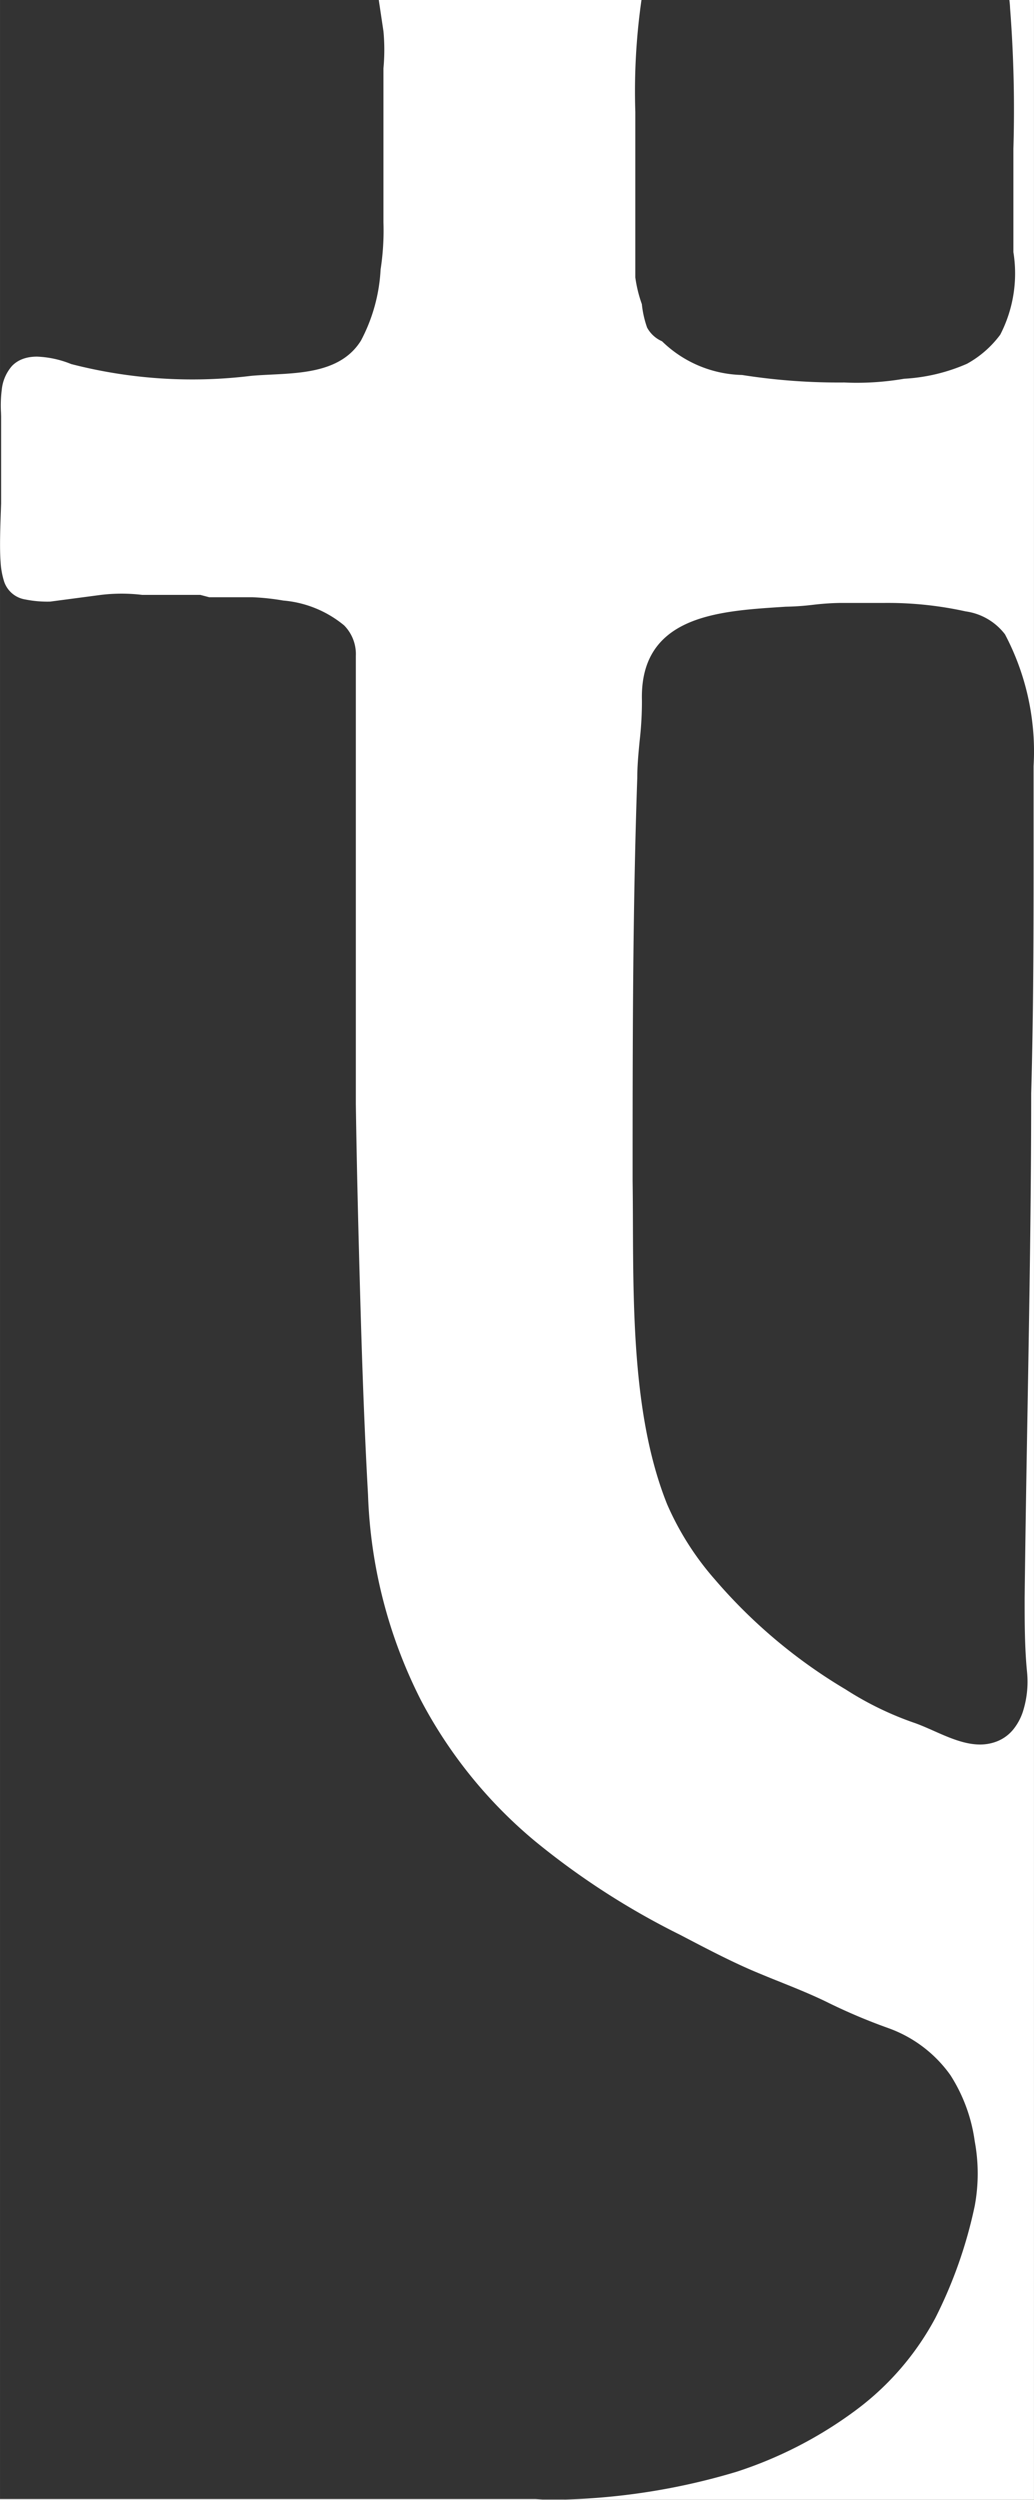
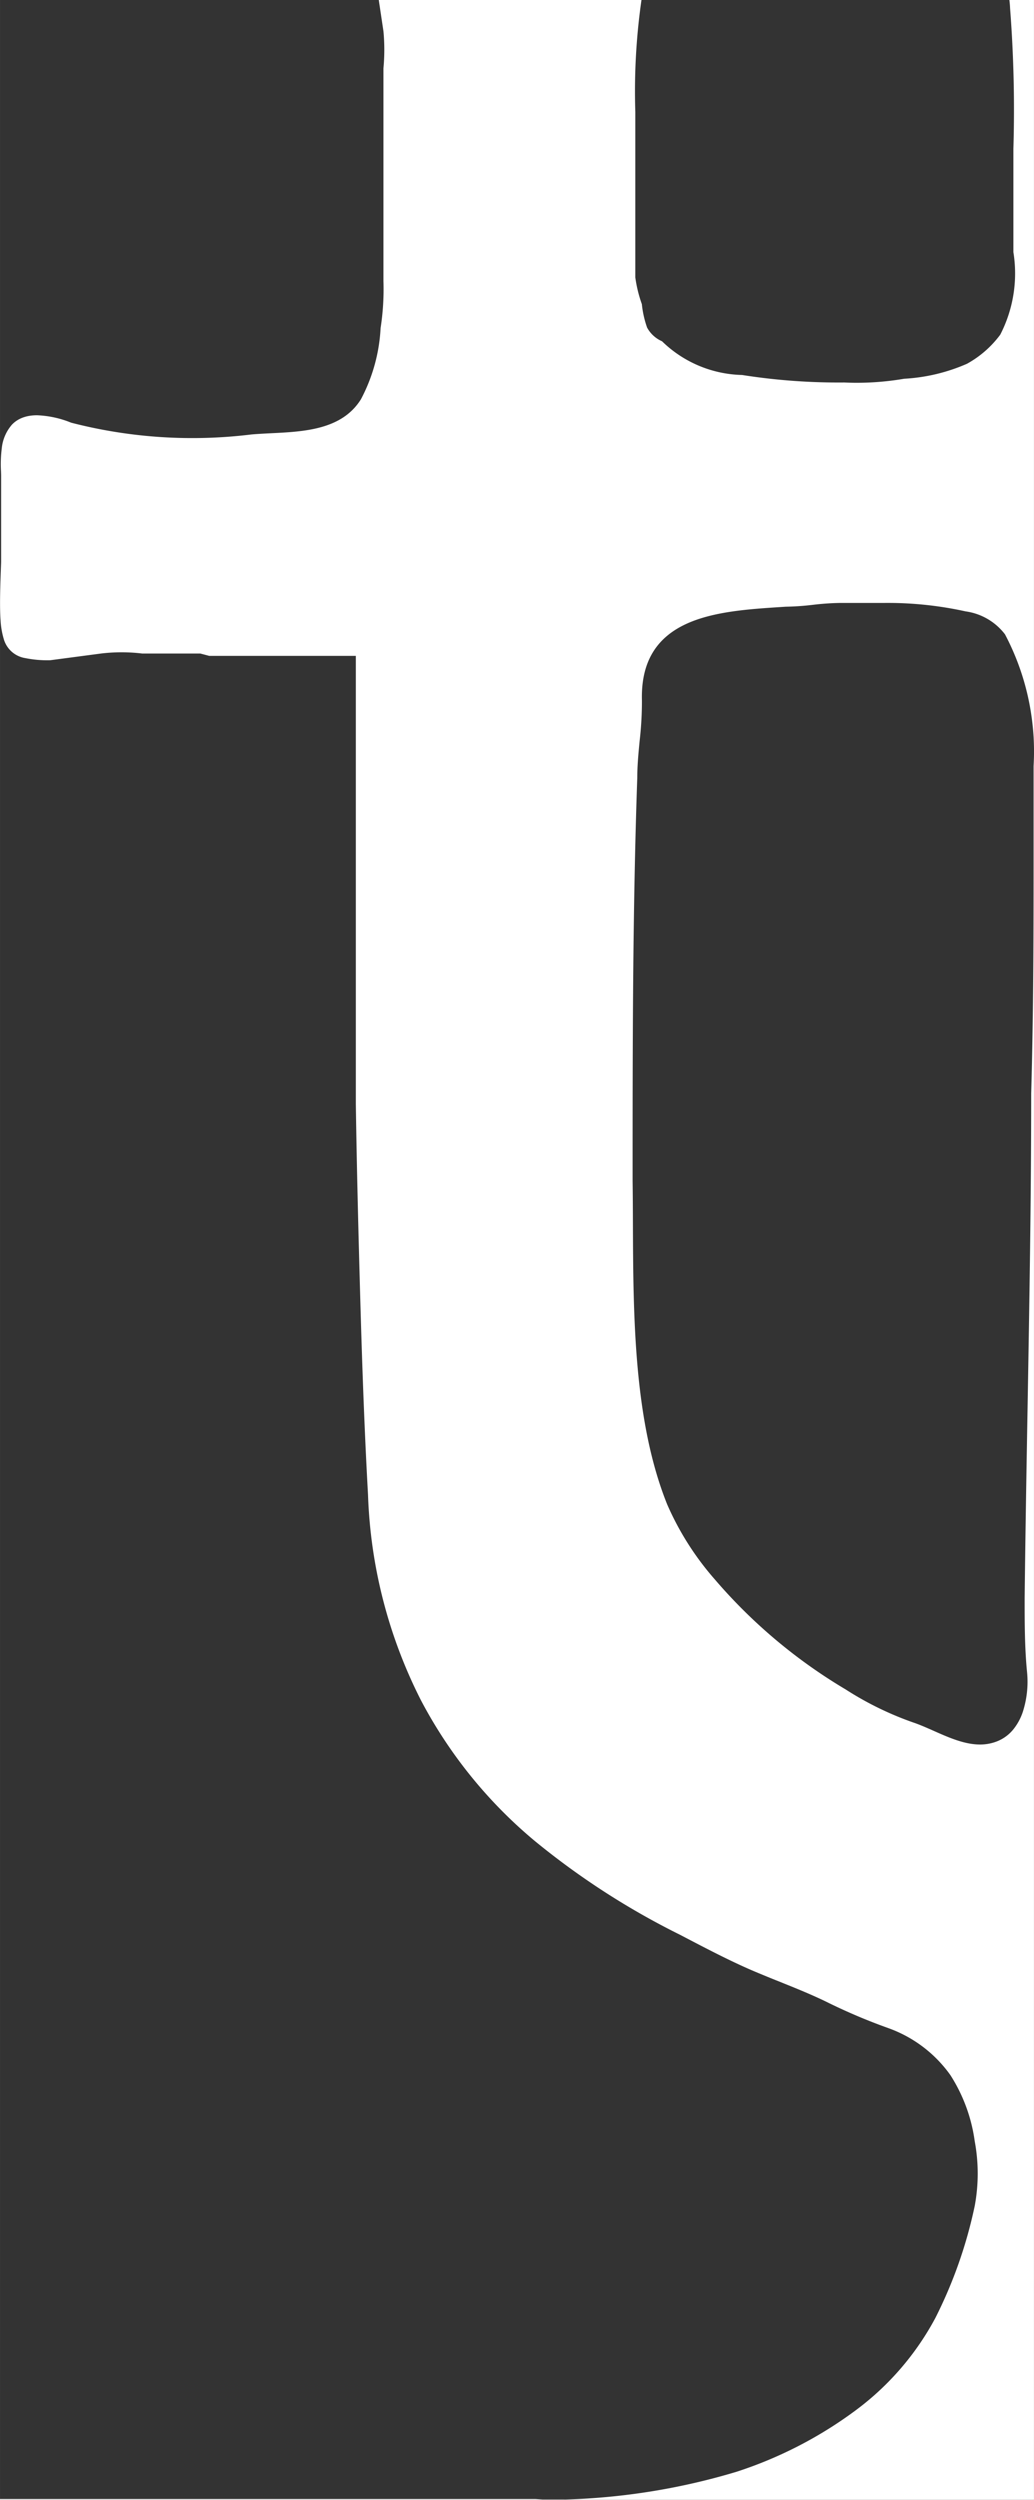
<svg xmlns="http://www.w3.org/2000/svg" width="337" height="814">
  <rect width="100%" height="100%" fill="#333333" stroke="none" />
-   <path d="M336.997 814h-337v-.268h174.516c.627.044 1.453.1 2.293.154l7.629.006a214.781 214.781 0 0055.574-9.011 134.917 134.917 0 0039.242-20.3 90.655 90.655 0 0025.592-29.778 148.551 148.551 0 0012.838-36.5 57.637 57.637 0 000-21.072 53.216 53.216 0 00-7.936-21.536 42.329 42.329 0 00-20.154-15.271 187.136 187.136 0 01-20.477-8.7c-4.982-2.4-9.867-4.36-15.039-6.438a474.348 474.348 0 01-8.164-3.341c-7.674-3.25-15.719-7.46-23.5-11.53l-.787-.411a248.715 248.715 0 01-47.33-30.542 151.241 151.241 0 01-37.09-45.8 159.163 159.163 0 01-17.256-66.872c-1.312-23.5-2.047-46.6-2.592-66.1-.6-21.555-1.066-40.188-1.381-61.065v-146.06a13.292 13.292 0 00-3.824-9.928 35.852 35.852 0 00-19.84-8.088 76.719 76.719 0 00-10.088-1.078H68.184l-2.9-.763H46.345a56.3 56.3 0 00-13.43 0l-16.545 2.186a36.247 36.247 0 01-8.094-.69 8.7 8.7 0 01-7.1-6.4 25.557 25.557 0 01-.979-5.825c-.352-4.771-.107-11.375.174-19.02v-28.067c0-.36-.016-.813-.035-1.338v-.11a41.263 41.263 0 01.234-7.5 13.849 13.849 0 013.342-7.782c1.939-2.015 4.684-3.036 8.156-3.036a32.753 32.753 0 0111.1 2.408l.107.03a157.874 157.874 0 0058.629 3.817c2.051-.182 4.178-.286 6.428-.4 10.824-.529 23.094-1.129 29.3-11.051a55.484 55.484 0 006.414-23.2 82.815 82.815 0 00.926-15.271V22.228a65.025 65.025 0 000-12.067L123.447-.017h85.623a209.6 209.6 0 00-2.008 36.456v53.9a42.928 42.928 0 002.131 8.7 32.79 32.79 0 001.707 7.629 10.121 10.121 0 004.863 4.455 38.656 38.656 0 0026.1 10.982 202.215 202.215 0 0031.346 2.451c.666 0 1.322 0 1.947-.009 1.383.062 2.742.1 4.045.1a92.074 92.074 0 0015.49-1.316 59 59 0 0020.477-4.884 33.771 33.771 0 0010.834-9.47 43.481 43.481 0 004.281-26.873v-33.6a430.567 430.567 0 00-1.078-45.8c-.035-.9-.113-1.818-.229-2.728H209.068c.182-1.28.379-2.572.586-3.841a23.2 23.2 0 0115.266-18.939 135.255 135.255 0 0130.547-5.343 128.238 128.238 0 0156.49 4.127 31.3 31.3 0 0117.02 24h8.014v814zm-47.525-617.676c-.4 0-.795 0-1.176.006h-14.5a85.578 85.578 0 00-8.854.614h-.018a85.548 85.548 0 01-8.836.612l-1.332.088-.465.03c-10.17.665-21.7 1.417-30.5 5.428-10.139 4.619-14.906 12.795-14.576 24.995a111.947 111.947 0 01-.752 13.216v.024c-.375 3.884-.764 7.9-.764 11.948-1.52 43.662-1.52 88.133-1.52 131.141.064 4.7.084 9.488.1 14.124v.01c.125 30.12.266 64.258 11.189 91.361a93.8 93.8 0 0015.514 24.383 171.285 171.285 0 0042.656 35.83 104.551 104.551 0 0022.74 11c1.943.705 3.881 1.563 5.934 2.471l.041.019c4.914 2.177 9.994 4.427 15.043 4.431h.057a15.071 15.071 0 005.34-.971 13 13 0 005.393-3.866 18.191 18.191 0 003.178-5.819 32.085 32.085 0 001.359-13.054c-.771-7.85-.771-16-.771-23.889.227-20.176.582-40.7.926-60.546l.014-.765c.586-33.791 1.193-68.732 1.193-103.123.768-26.873.768-54.195.768-80.618v-25.956a81.541 81.541 0 00-9.312-42.9 19.53 19.53 0 00-12.83-7.469 117.465 117.465 0 00-25.239-2.754zM.004 813.733h-721.35v-814H-2.903a9.777 9.777 0 005.352-1.6A10.433 10.433 0 006.138-6.1a33.306 33.306 0 019.283-11.561 47.156 47.156 0 0113.484-7.345c9.121-3.312 20.473-4.992 33.738-4.992a185.149 185.149 0 0122.691 1.473c6.49.807 13.061 1.94 19 3.278a18.694 18.694 0 0111.936 6.42c1.006 1.7 2.135 3.424 3.52 5.491a20.356 20.356 0 011.824 4.574 35.659 35.659 0 001.535 6.723l.3 2.038H.004v813.734z" fill="#fff" />
+   <path d="M336.997 814h-337v-.268h174.516c.627.044 1.453.1 2.293.154l7.629.006a214.781 214.781 0 0055.574-9.011 134.917 134.917 0 0039.242-20.3 90.655 90.655 0 0025.592-29.778 148.551 148.551 0 0012.838-36.5 57.637 57.637 0 000-21.072 53.216 53.216 0 00-7.936-21.536 42.329 42.329 0 00-20.154-15.271 187.136 187.136 0 01-20.477-8.7c-4.982-2.4-9.867-4.36-15.039-6.438a474.348 474.348 0 01-8.164-3.341c-7.674-3.25-15.719-7.46-23.5-11.53l-.787-.411a248.715 248.715 0 01-47.33-30.542 151.241 151.241 0 01-37.09-45.8 159.163 159.163 0 01-17.256-66.872c-1.312-23.5-2.047-46.6-2.592-66.1-.6-21.555-1.066-40.188-1.381-61.065v-146.06H68.184l-2.9-.763H46.345a56.3 56.3 0 00-13.43 0l-16.545 2.186a36.247 36.247 0 01-8.094-.69 8.7 8.7 0 01-7.1-6.4 25.557 25.557 0 01-.979-5.825c-.352-4.771-.107-11.375.174-19.02v-28.067c0-.36-.016-.813-.035-1.338v-.11a41.263 41.263 0 01.234-7.5 13.849 13.849 0 013.342-7.782c1.939-2.015 4.684-3.036 8.156-3.036a32.753 32.753 0 0111.1 2.408l.107.03a157.874 157.874 0 0058.629 3.817c2.051-.182 4.178-.286 6.428-.4 10.824-.529 23.094-1.129 29.3-11.051a55.484 55.484 0 006.414-23.2 82.815 82.815 0 00.926-15.271V22.228a65.025 65.025 0 000-12.067L123.447-.017h85.623a209.6 209.6 0 00-2.008 36.456v53.9a42.928 42.928 0 002.131 8.7 32.79 32.79 0 001.707 7.629 10.121 10.121 0 004.863 4.455 38.656 38.656 0 0026.1 10.982 202.215 202.215 0 0031.346 2.451c.666 0 1.322 0 1.947-.009 1.383.062 2.742.1 4.045.1a92.074 92.074 0 0015.49-1.316 59 59 0 0020.477-4.884 33.771 33.771 0 0010.834-9.47 43.481 43.481 0 004.281-26.873v-33.6a430.567 430.567 0 00-1.078-45.8c-.035-.9-.113-1.818-.229-2.728H209.068c.182-1.28.379-2.572.586-3.841a23.2 23.2 0 0115.266-18.939 135.255 135.255 0 0130.547-5.343 128.238 128.238 0 0156.49 4.127 31.3 31.3 0 0117.02 24h8.014v814zm-47.525-617.676c-.4 0-.795 0-1.176.006h-14.5a85.578 85.578 0 00-8.854.614h-.018a85.548 85.548 0 01-8.836.612l-1.332.088-.465.03c-10.17.665-21.7 1.417-30.5 5.428-10.139 4.619-14.906 12.795-14.576 24.995a111.947 111.947 0 01-.752 13.216v.024c-.375 3.884-.764 7.9-.764 11.948-1.52 43.662-1.52 88.133-1.52 131.141.064 4.7.084 9.488.1 14.124v.01c.125 30.12.266 64.258 11.189 91.361a93.8 93.8 0 0015.514 24.383 171.285 171.285 0 0042.656 35.83 104.551 104.551 0 0022.74 11c1.943.705 3.881 1.563 5.934 2.471l.041.019c4.914 2.177 9.994 4.427 15.043 4.431h.057a15.071 15.071 0 005.34-.971 13 13 0 005.393-3.866 18.191 18.191 0 003.178-5.819 32.085 32.085 0 001.359-13.054c-.771-7.85-.771-16-.771-23.889.227-20.176.582-40.7.926-60.546l.014-.765c.586-33.791 1.193-68.732 1.193-103.123.768-26.873.768-54.195.768-80.618v-25.956a81.541 81.541 0 00-9.312-42.9 19.53 19.53 0 00-12.83-7.469 117.465 117.465 0 00-25.239-2.754zM.004 813.733h-721.35v-814H-2.903a9.777 9.777 0 005.352-1.6A10.433 10.433 0 006.138-6.1a33.306 33.306 0 019.283-11.561 47.156 47.156 0 0113.484-7.345c9.121-3.312 20.473-4.992 33.738-4.992a185.149 185.149 0 0122.691 1.473c6.49.807 13.061 1.94 19 3.278a18.694 18.694 0 0111.936 6.42c1.006 1.7 2.135 3.424 3.52 5.491a20.356 20.356 0 011.824 4.574 35.659 35.659 0 001.535 6.723l.3 2.038H.004v813.734z" fill="#fff" />
</svg>